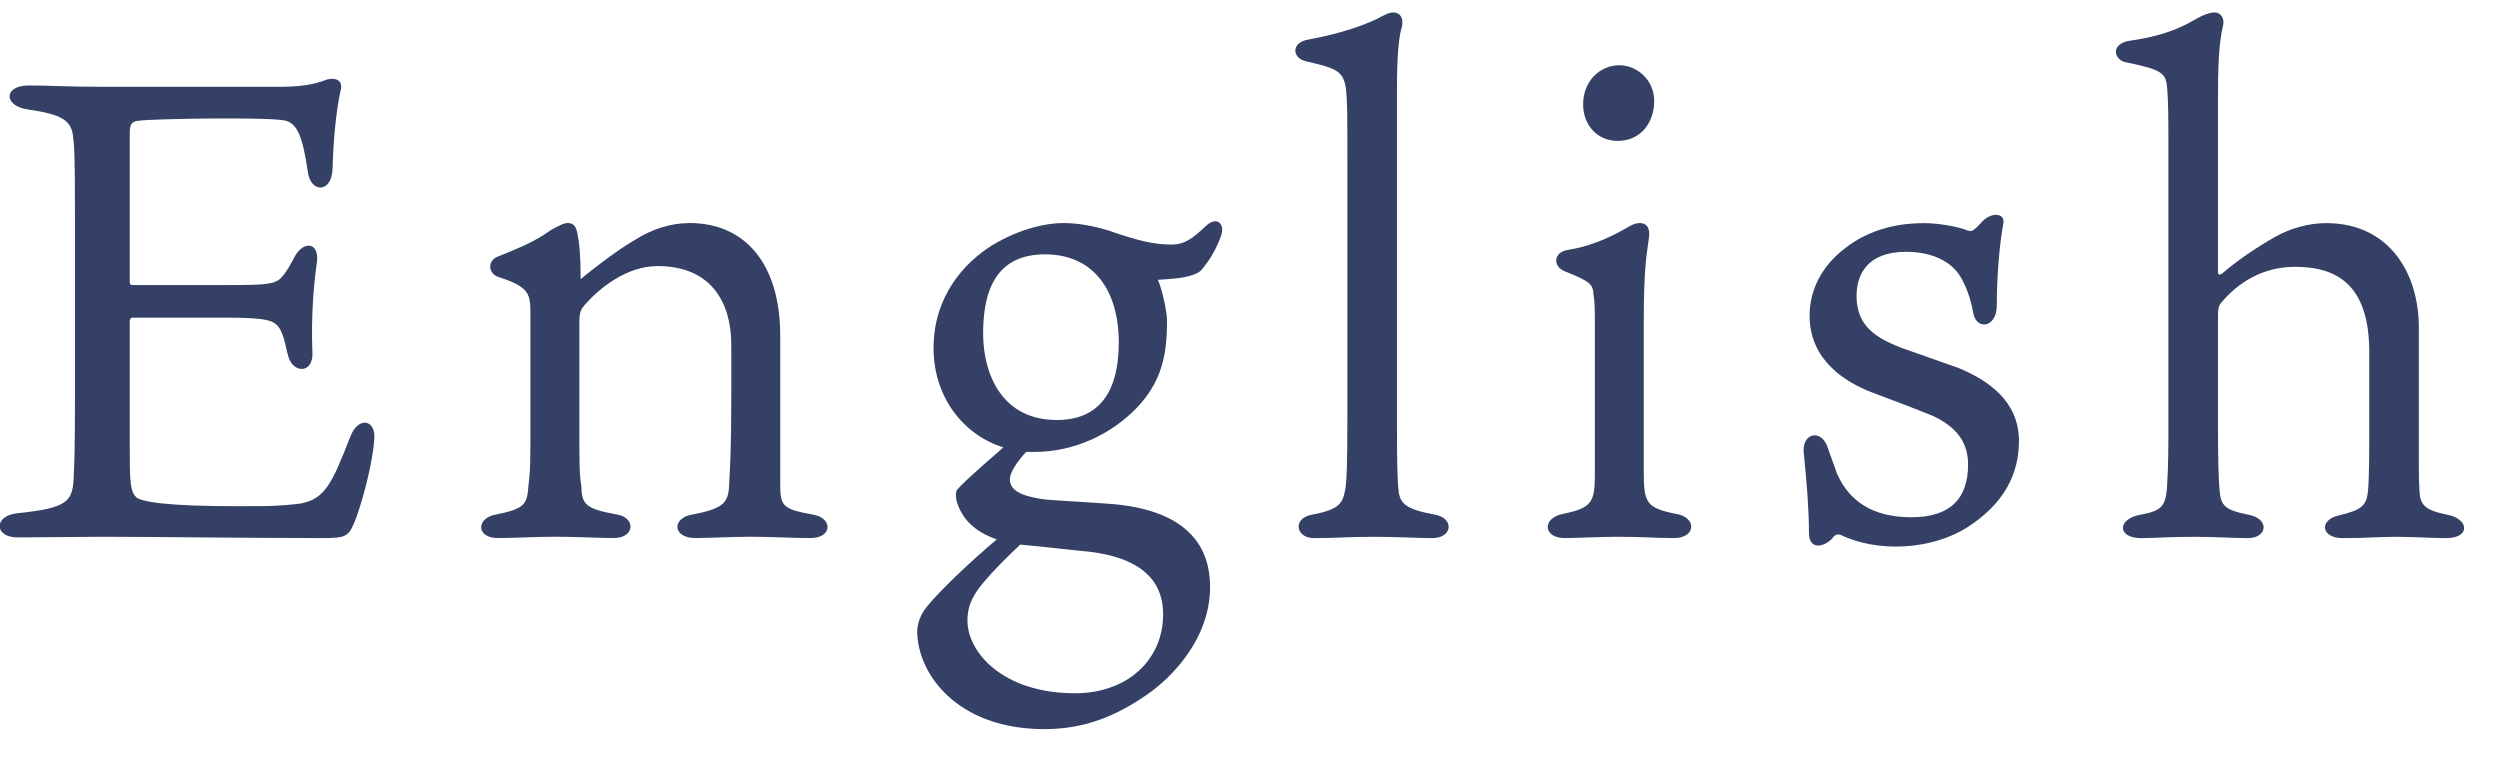
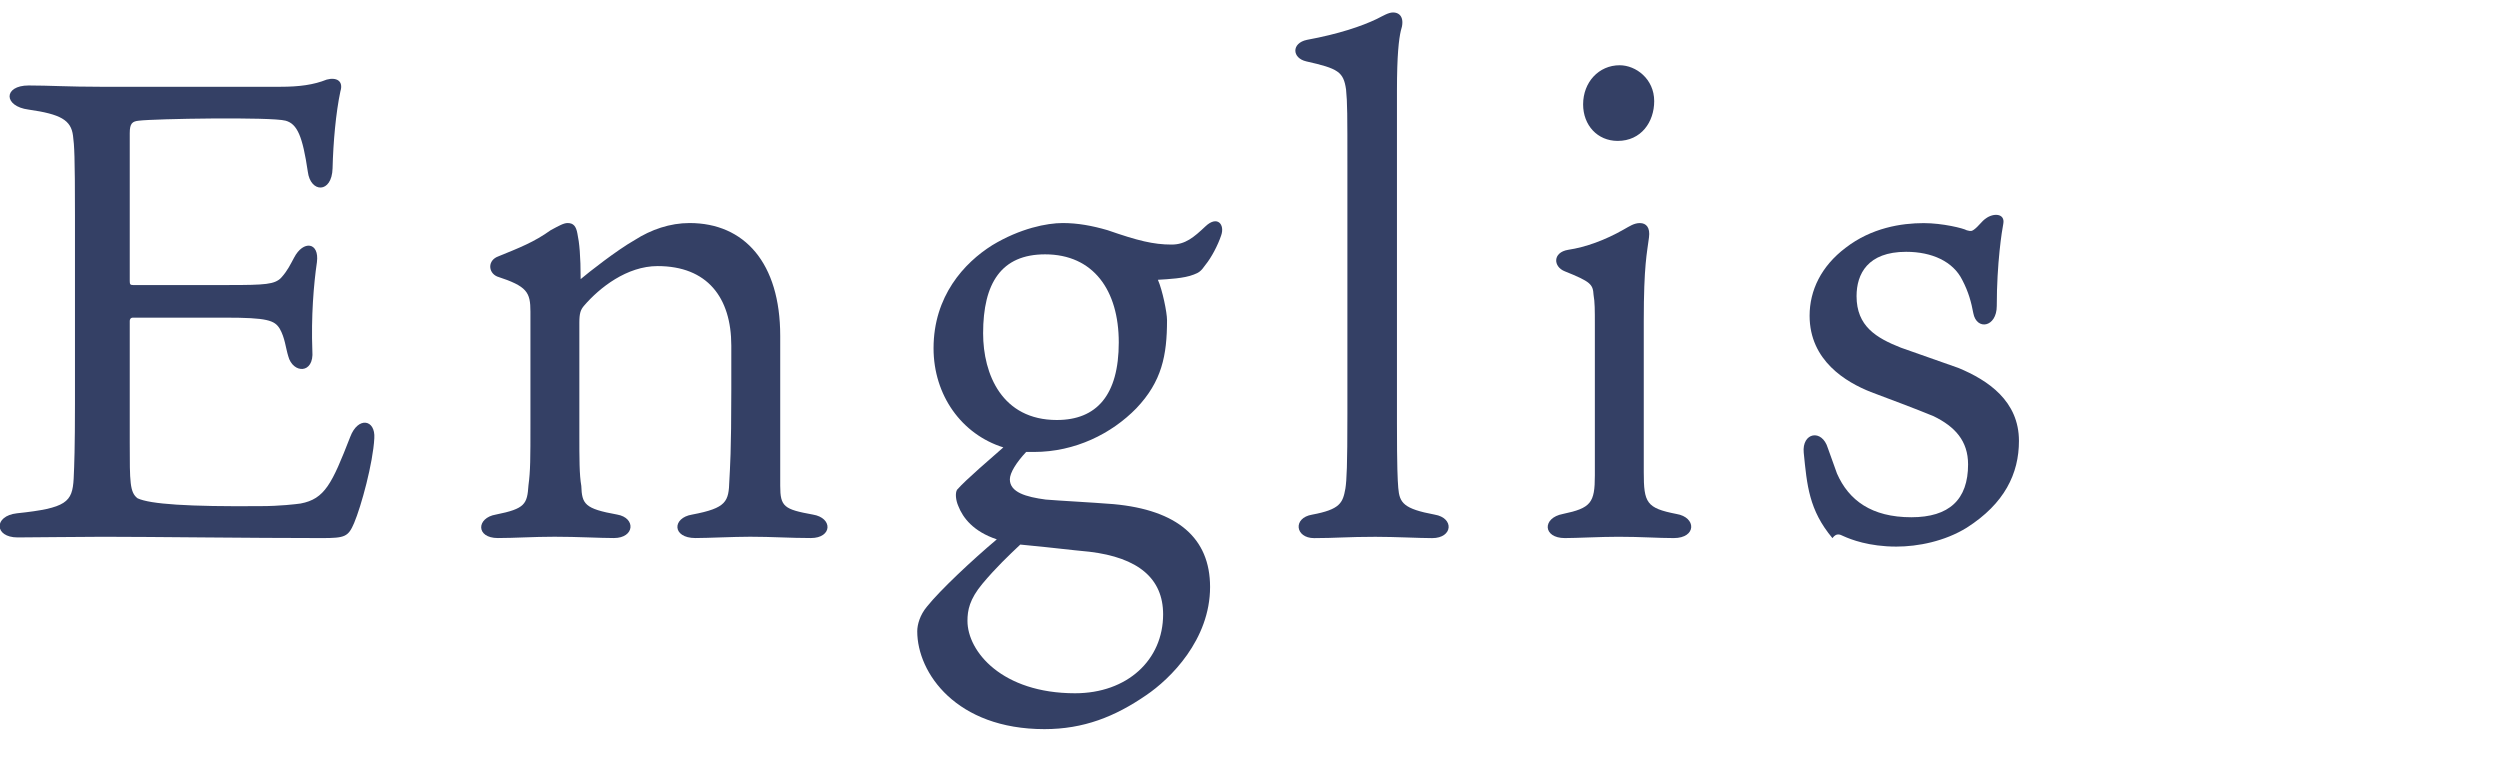
<svg xmlns="http://www.w3.org/2000/svg" width="69" height="21" viewBox="0 0 69 21" fill="none">
-   <path d="M61.306 8.354C61.216 8.462 61.216 8.552 61.216 8.84V11.738C61.216 12.674 61.234 13.214 61.252 13.43C61.288 13.916 61.324 14.06 62.044 14.204C62.656 14.312 62.584 14.852 62.044 14.852C61.63 14.852 61.198 14.816 60.532 14.816C59.848 14.816 59.524 14.852 59.092 14.852C58.426 14.852 58.426 14.312 59.092 14.204C59.632 14.096 59.776 14.006 59.812 13.412C59.848 12.764 59.848 12.422 59.848 11.504V4.394C59.848 3.206 59.848 2.828 59.812 2.414C59.776 2.018 59.668 1.928 58.732 1.73C58.336 1.694 58.21 1.19 58.822 1.118C59.308 1.046 59.919 0.92 60.514 0.578C60.819 0.398 61 0.344 61.126 0.344C61.306 0.344 61.396 0.524 61.36 0.686C61.234 1.208 61.216 1.838 61.216 2.81V7.508C61.216 7.58 61.252 7.616 61.36 7.526C61.774 7.166 62.35 6.788 62.764 6.554C63.232 6.284 63.754 6.158 64.204 6.158C65.932 6.158 66.76 7.526 66.76 9.038V12.926C66.76 13.124 66.76 13.268 66.778 13.556C66.796 13.916 66.904 14.078 67.534 14.204C68.146 14.312 68.2 14.852 67.516 14.852C67.138 14.852 66.58 14.816 66.13 14.816C65.626 14.816 65.356 14.852 64.654 14.852C64.06 14.852 63.988 14.348 64.564 14.222C65.176 14.078 65.32 13.952 65.356 13.556C65.374 13.394 65.392 13.034 65.392 11.936V9.722C65.392 7.886 64.528 7.364 63.34 7.364C62.44 7.364 61.756 7.814 61.306 8.354Z" fill="#344065" />
-   <path d="M52.465 9.596L54.049 10.154C54.877 10.496 55.723 11.072 55.723 12.17C55.723 13.07 55.327 13.898 54.283 14.564C53.671 14.942 52.933 15.086 52.339 15.086C51.583 15.086 51.079 14.888 50.881 14.798C50.773 14.744 50.683 14.708 50.575 14.852C50.377 15.086 49.927 15.212 49.927 14.708C49.927 14.078 49.873 13.394 49.783 12.494C49.729 11.936 50.287 11.828 50.449 12.368C50.485 12.476 50.629 12.872 50.701 13.07C51.025 13.808 51.655 14.276 52.753 14.276C53.797 14.276 54.319 13.79 54.319 12.818C54.319 12.17 53.959 11.774 53.365 11.486C52.843 11.27 52.159 11.018 51.637 10.82C50.953 10.55 49.945 9.956 49.945 8.714C49.945 8.012 50.269 7.346 50.935 6.842C51.655 6.284 52.483 6.158 53.095 6.158C53.617 6.158 54.193 6.302 54.283 6.356C54.409 6.392 54.427 6.374 54.481 6.338C54.607 6.248 54.697 6.104 54.805 6.032C55.021 5.87 55.345 5.888 55.291 6.176C55.255 6.356 55.111 7.256 55.111 8.444C55.111 9.038 54.553 9.128 54.463 8.642C54.409 8.354 54.337 8.066 54.157 7.724C53.905 7.22 53.329 6.95 52.609 6.95C51.547 6.95 51.241 7.562 51.241 8.174C51.241 9.002 51.781 9.326 52.465 9.596Z" fill="#344065" />
+   <path d="M52.465 9.596L54.049 10.154C54.877 10.496 55.723 11.072 55.723 12.17C55.723 13.07 55.327 13.898 54.283 14.564C53.671 14.942 52.933 15.086 52.339 15.086C51.583 15.086 51.079 14.888 50.881 14.798C50.773 14.744 50.683 14.708 50.575 14.852C49.927 14.078 49.873 13.394 49.783 12.494C49.729 11.936 50.287 11.828 50.449 12.368C50.485 12.476 50.629 12.872 50.701 13.07C51.025 13.808 51.655 14.276 52.753 14.276C53.797 14.276 54.319 13.79 54.319 12.818C54.319 12.17 53.959 11.774 53.365 11.486C52.843 11.27 52.159 11.018 51.637 10.82C50.953 10.55 49.945 9.956 49.945 8.714C49.945 8.012 50.269 7.346 50.935 6.842C51.655 6.284 52.483 6.158 53.095 6.158C53.617 6.158 54.193 6.302 54.283 6.356C54.409 6.392 54.427 6.374 54.481 6.338C54.607 6.248 54.697 6.104 54.805 6.032C55.021 5.87 55.345 5.888 55.291 6.176C55.255 6.356 55.111 7.256 55.111 8.444C55.111 9.038 54.553 9.128 54.463 8.642C54.409 8.354 54.337 8.066 54.157 7.724C53.905 7.22 53.329 6.95 52.609 6.95C51.547 6.95 51.241 7.562 51.241 8.174C51.241 9.002 51.781 9.326 52.465 9.596Z" fill="#344065" />
  <path d="M44.666 14.815C44.162 14.815 43.514 14.851 43.19 14.851C42.578 14.851 42.56 14.293 43.136 14.185C43.91 14.023 44.018 13.879 44.018 13.123V8.947C44.018 8.569 44.018 8.335 43.982 8.137C43.964 7.849 43.91 7.777 43.19 7.489C42.866 7.363 42.848 6.967 43.28 6.895C43.766 6.823 44.306 6.625 44.81 6.337C44.972 6.247 45.098 6.157 45.26 6.157C45.44 6.157 45.548 6.283 45.512 6.553C45.458 6.985 45.368 7.309 45.368 8.857V13.033C45.368 13.879 45.44 14.023 46.268 14.185C46.826 14.275 46.826 14.851 46.196 14.851C45.746 14.851 45.314 14.815 44.666 14.815ZM44.702 1.801C45.152 1.801 45.656 2.179 45.656 2.791C45.656 3.367 45.296 3.889 44.648 3.889C44.09 3.889 43.694 3.457 43.694 2.881C43.694 2.269 44.126 1.801 44.702 1.801Z" fill="#344065" />
  <path d="M38.592 13.466C38.627 13.88 38.735 14.042 39.599 14.204C40.139 14.294 40.103 14.852 39.528 14.852C39.167 14.852 38.519 14.816 37.961 14.816C37.187 14.816 36.863 14.852 36.269 14.852C35.747 14.852 35.675 14.294 36.215 14.204C36.989 14.06 37.062 13.88 37.133 13.484C37.169 13.25 37.188 12.854 37.188 11.432V4.574C37.188 3.188 37.188 2.828 37.151 2.468C37.08 1.982 36.935 1.892 36.053 1.694C35.657 1.604 35.639 1.19 36.071 1.1C36.953 0.938 37.584 0.722 37.998 0.524C38.178 0.434 38.322 0.344 38.447 0.344C38.663 0.344 38.772 0.524 38.663 0.848C38.609 1.082 38.556 1.514 38.556 2.504V11.702C38.556 12.908 38.574 13.232 38.592 13.466Z" fill="#344065" />
  <path d="M29.168 11.592C30.266 11.592 30.878 10.908 30.878 9.45C30.878 8.01 30.176 7.02 28.844 7.02C27.638 7.02 27.134 7.812 27.134 9.198C27.134 10.332 27.656 11.592 29.168 11.592ZM28.34 15.048L28.16 15.03C27.836 15.336 27.494 15.66 27.116 16.11C26.756 16.542 26.702 16.848 26.702 17.136C26.702 17.982 27.656 19.134 29.672 19.134C31.112 19.134 32.102 18.216 32.102 16.956C32.102 15.966 31.418 15.39 30.068 15.228C29.492 15.174 29.096 15.12 28.34 15.048ZM33.272 7.308C33.146 7.488 33.092 7.524 32.948 7.578C32.678 7.686 32.246 7.704 31.958 7.722C32.084 8.01 32.21 8.622 32.21 8.838C32.21 9.81 32.066 10.53 31.364 11.268C30.68 11.97 29.672 12.474 28.538 12.474C28.466 12.474 28.394 12.474 28.322 12.474C28.052 12.762 27.872 13.05 27.872 13.23C27.872 13.59 28.322 13.716 28.862 13.788C29.294 13.824 30.05 13.86 30.734 13.914C32.498 14.076 33.398 14.85 33.398 16.2C33.398 17.658 32.3 18.738 31.634 19.188C30.77 19.782 29.906 20.124 28.826 20.124C26.396 20.124 25.316 18.576 25.316 17.424C25.316 17.244 25.388 16.974 25.586 16.74C25.946 16.29 26.828 15.462 27.512 14.886C26.864 14.67 26.576 14.292 26.45 13.968C26.378 13.806 26.36 13.608 26.414 13.518C26.666 13.23 27.368 12.636 27.692 12.348C26.54 11.988 25.766 10.908 25.766 9.612C25.766 8.172 26.612 7.254 27.386 6.768C28.16 6.3 28.898 6.156 29.33 6.156C29.744 6.156 30.14 6.228 30.572 6.354C31.4 6.642 31.832 6.75 32.336 6.75C32.714 6.75 32.948 6.552 33.272 6.246C33.596 5.94 33.812 6.192 33.704 6.498C33.614 6.768 33.434 7.11 33.272 7.308Z" fill="#344065" />
  <path d="M14.64 11.7V8.604C14.64 8.064 14.55 7.902 13.722 7.632C13.47 7.524 13.452 7.182 13.758 7.074C14.334 6.84 14.748 6.678 15.198 6.354C15.432 6.228 15.558 6.156 15.666 6.156C15.828 6.156 15.9 6.246 15.936 6.444C15.99 6.696 16.026 7.056 16.026 7.704C16.26 7.506 17.016 6.912 17.52 6.624C17.97 6.336 18.492 6.156 19.032 6.156C20.544 6.156 21.534 7.254 21.534 9.27V13.41C21.534 13.986 21.642 14.058 22.434 14.202C22.992 14.292 22.974 14.85 22.38 14.85C21.804 14.85 21.318 14.814 20.706 14.814C20.238 14.814 19.536 14.85 19.194 14.85C18.546 14.85 18.546 14.292 19.104 14.202C20.058 14.022 20.112 13.842 20.13 13.266C20.148 12.906 20.184 12.492 20.184 10.746V9.54C20.184 8.208 19.518 7.344 18.15 7.344C17.304 7.344 16.548 7.938 16.116 8.442C16.026 8.55 15.99 8.64 15.99 8.91V11.97C15.99 12.672 15.99 13.104 16.044 13.41C16.062 13.914 16.134 14.04 17.034 14.202C17.556 14.292 17.52 14.85 16.944 14.85C16.548 14.85 15.954 14.814 15.306 14.814C14.712 14.814 14.208 14.85 13.74 14.85C13.128 14.85 13.146 14.292 13.686 14.202C14.496 14.04 14.55 13.914 14.586 13.392C14.64 12.996 14.64 12.654 14.64 11.7Z" fill="#344065" />
  <path d="M3.581 8.857V12.223C3.581 13.303 3.581 13.591 3.797 13.753C4.139 13.915 5.201 13.987 7.199 13.969C7.721 13.969 8.171 13.915 8.297 13.897C8.963 13.771 9.161 13.357 9.665 12.061C9.881 11.485 10.367 11.575 10.331 12.097C10.295 12.781 9.971 13.969 9.773 14.437C9.611 14.815 9.521 14.851 8.891 14.851C6.893 14.851 4.193 14.815 2.843 14.815C2.231 14.815 0.845 14.833 0.485 14.833C-0.163 14.833 -0.181 14.239 0.467 14.167C1.835 14.023 1.997 13.861 2.033 13.213C2.051 12.835 2.069 12.331 2.069 11.143V5.941C2.069 4.303 2.051 4.015 2.015 3.745C1.961 3.313 1.673 3.151 0.791 3.025C0.089 2.935 0.089 2.359 0.791 2.359C1.349 2.359 1.889 2.395 2.771 2.395H7.739C8.261 2.395 8.657 2.341 9.017 2.197C9.287 2.125 9.485 2.233 9.395 2.521C9.269 3.115 9.197 3.925 9.179 4.645C9.161 5.347 8.567 5.329 8.495 4.735C8.351 3.763 8.207 3.421 7.883 3.331C7.487 3.223 4.247 3.277 3.833 3.331C3.653 3.349 3.581 3.403 3.581 3.673V7.759C3.581 7.849 3.599 7.867 3.671 7.867H6.317C7.325 7.867 7.577 7.849 7.757 7.669C7.937 7.471 8.009 7.309 8.117 7.111C8.369 6.625 8.819 6.679 8.747 7.237C8.657 7.849 8.585 8.749 8.621 9.685C8.675 10.333 8.081 10.315 7.955 9.829C7.883 9.595 7.865 9.325 7.721 9.073C7.577 8.839 7.379 8.767 6.209 8.767H3.671C3.599 8.767 3.581 8.821 3.581 8.857Z" fill="#344065" />
</svg>